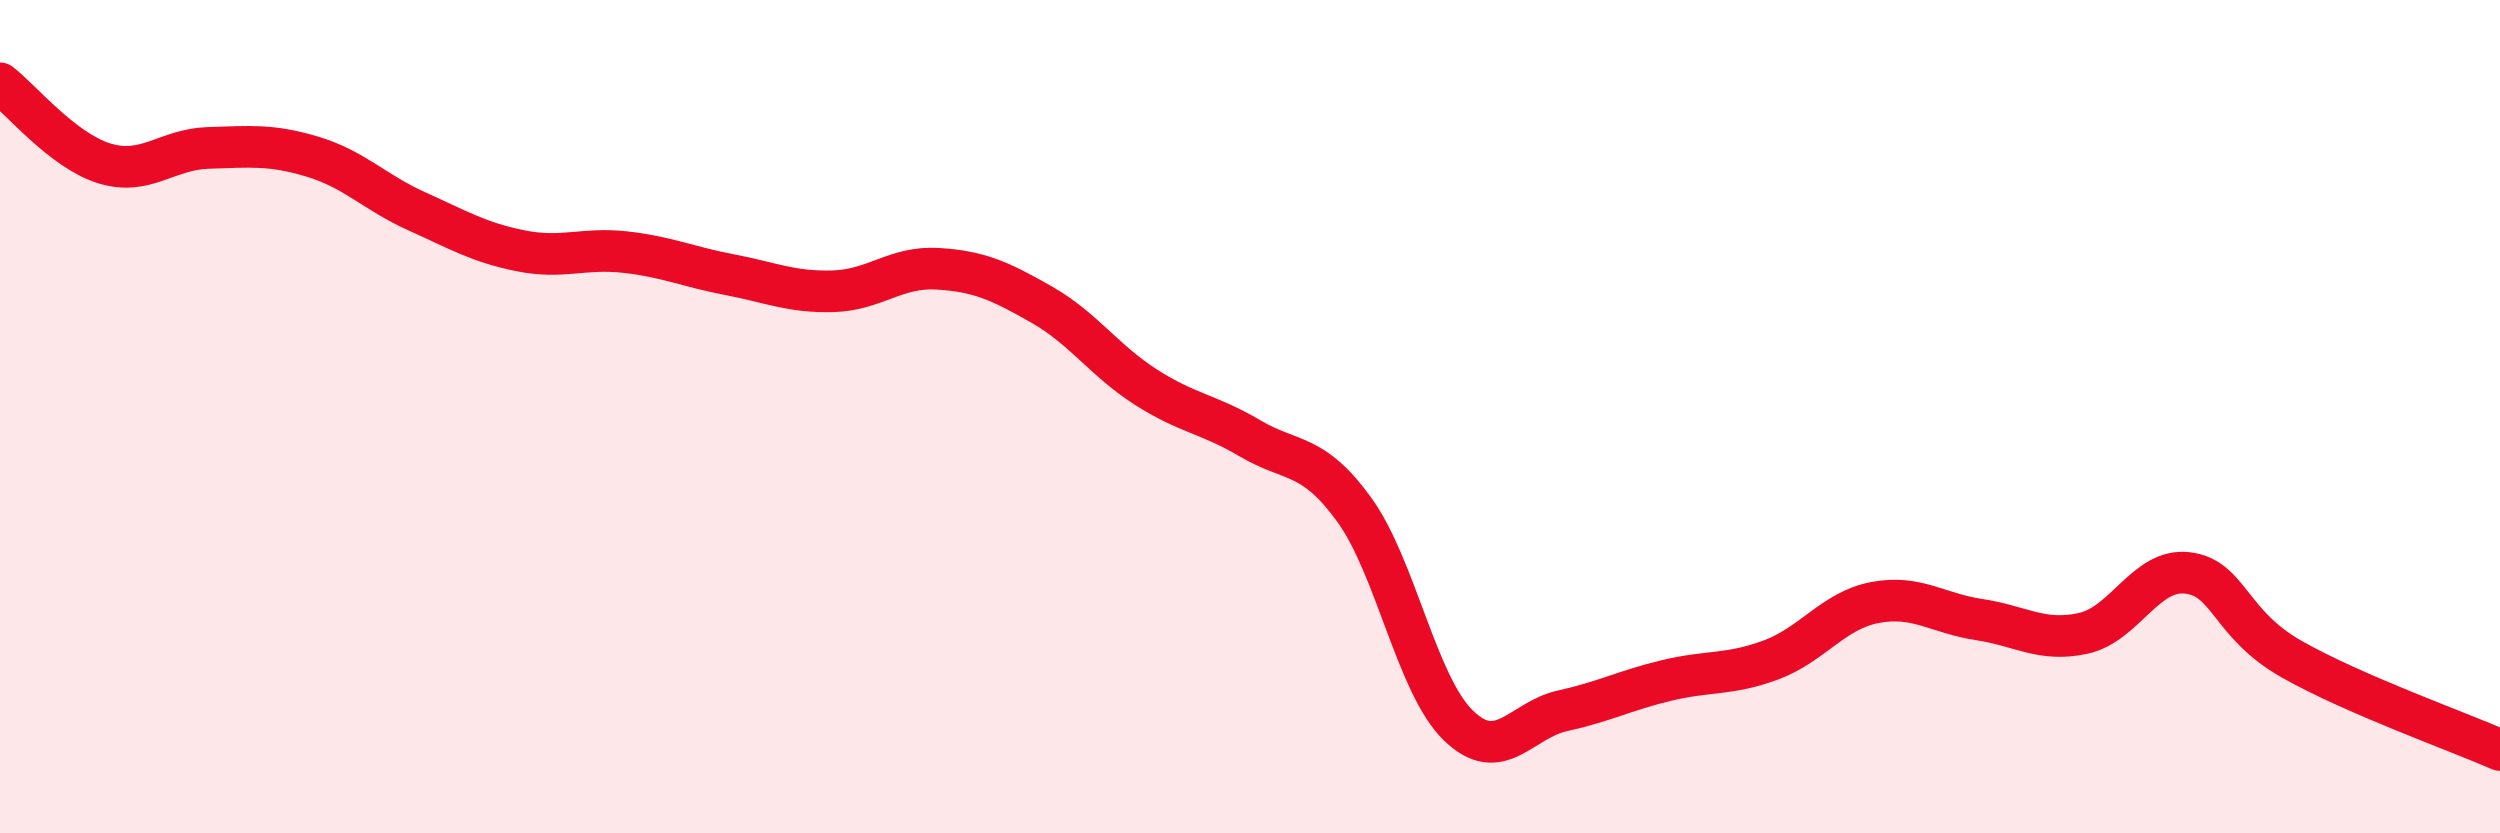
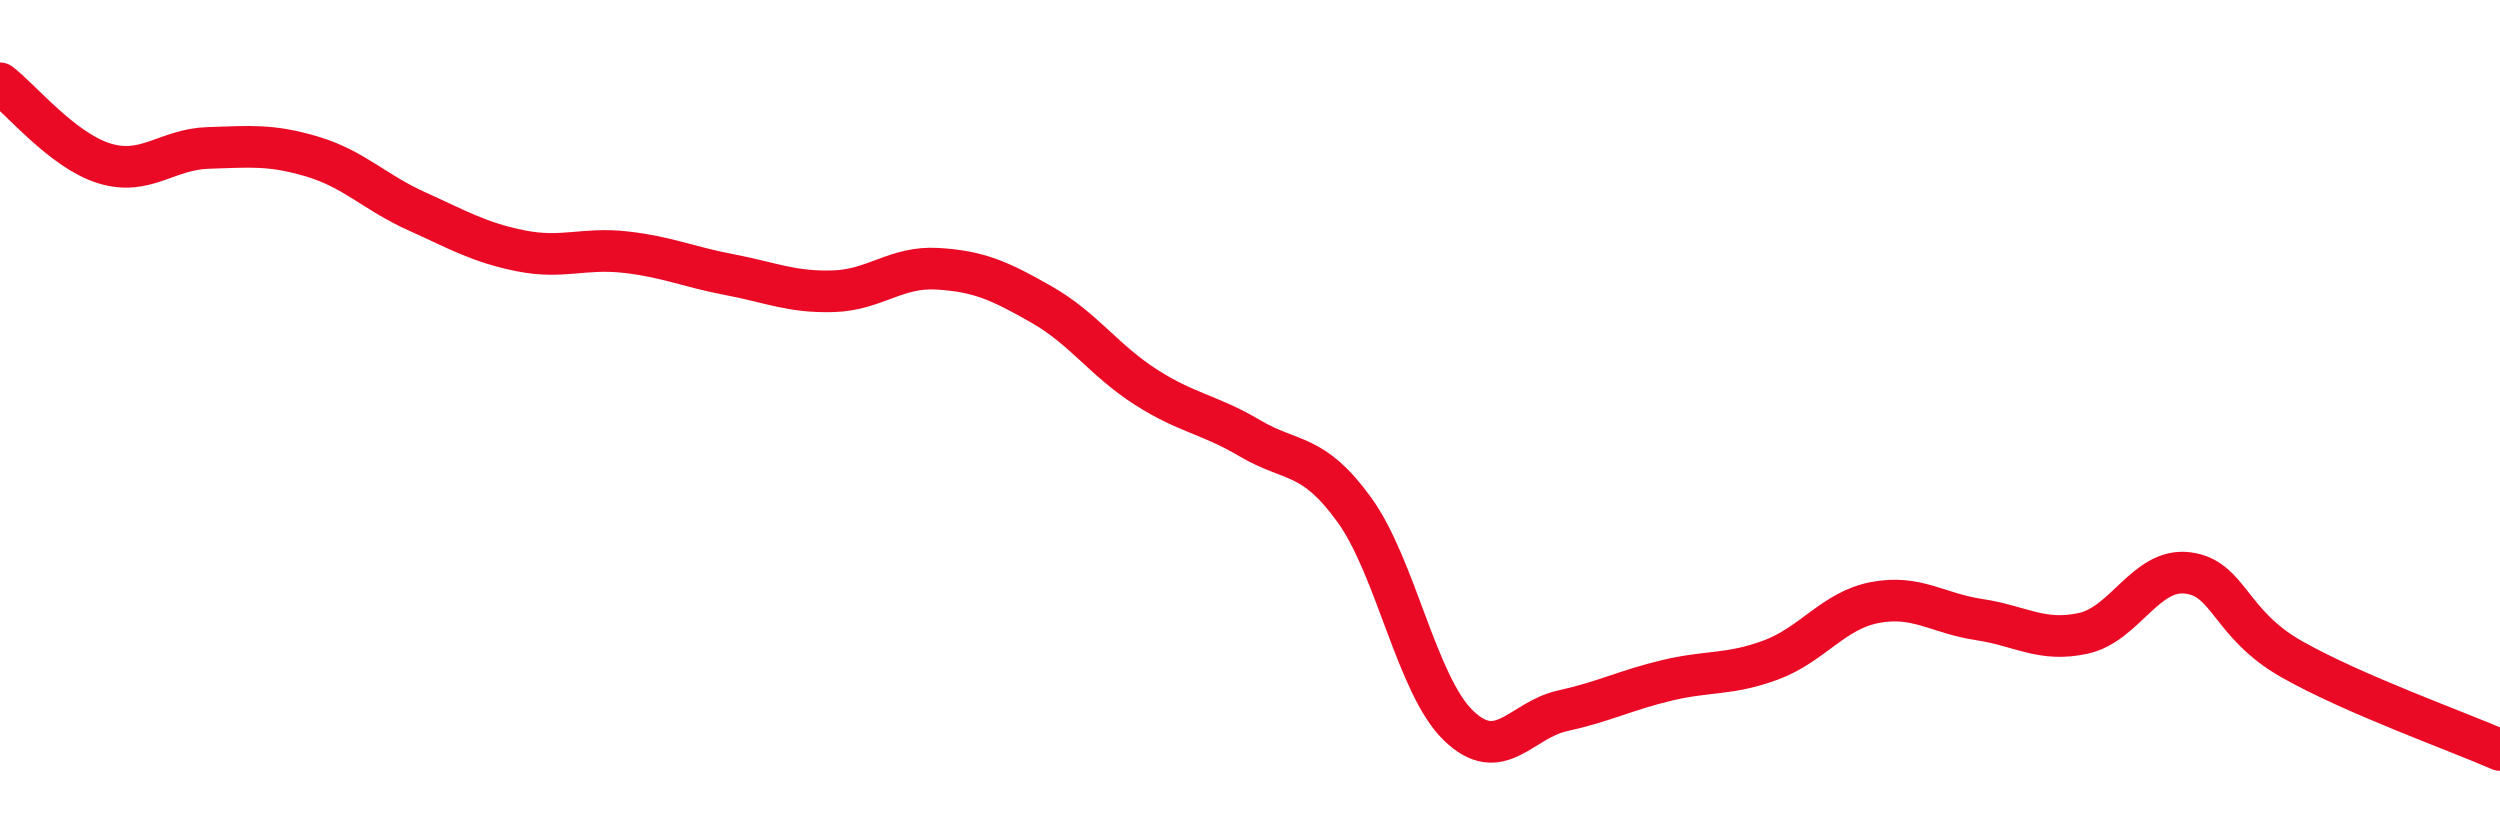
<svg xmlns="http://www.w3.org/2000/svg" width="60" height="20" viewBox="0 0 60 20">
-   <path d="M 0,2 C 0.5,2.38 1.5,3.61 2.5,3.92 C 3.5,4.23 4,3.58 5,3.55 C 6,3.52 6.5,3.46 7.5,3.76 C 8.5,4.06 9,4.62 10,5.07 C 11,5.52 11.5,5.82 12.5,6.02 C 13.5,6.22 14,5.94 15,6.05 C 16,6.16 16.5,6.4 17.5,6.59 C 18.5,6.78 19,7.02 20,6.99 C 21,6.96 21.5,6.39 22.5,6.45 C 23.5,6.51 24,6.74 25,7.31 C 26,7.88 26.5,8.65 27.5,9.29 C 28.5,9.93 29,9.93 30,10.52 C 31,11.11 31.5,10.85 32.5,12.23 C 33.5,13.61 34,16.44 35,17.41 C 36,18.38 36.5,17.28 37.5,17.06 C 38.5,16.84 39,16.57 40,16.33 C 41,16.09 41.5,16.21 42.5,15.84 C 43.5,15.47 44,14.65 45,14.46 C 46,14.27 46.5,14.72 47.5,14.87 C 48.5,15.02 49,15.42 50,15.2 C 51,14.98 51.5,13.63 52.5,13.75 C 53.5,13.87 53.5,14.97 55,15.82 C 56.5,16.67 59,17.56 60,18L60 20L0 20Z" fill="#EB0A25" opacity="0.1" stroke-linecap="round" stroke-linejoin="round" />
  <path d="M 0,2 C 0.5,2.38 1.5,3.61 2.5,3.92 C 3.5,4.23 4,3.58 5,3.55 C 6,3.52 6.5,3.46 7.5,3.76 C 8.5,4.06 9,4.62 10,5.07 C 11,5.52 11.5,5.82 12.5,6.02 C 13.5,6.22 14,5.94 15,6.05 C 16,6.16 16.5,6.4 17.5,6.59 C 18.5,6.78 19,7.02 20,6.99 C 21,6.96 21.5,6.39 22.5,6.45 C 23.5,6.51 24,6.74 25,7.31 C 26,7.88 26.5,8.65 27.5,9.29 C 28.5,9.93 29,9.93 30,10.52 C 31,11.11 31.5,10.85 32.5,12.23 C 33.5,13.61 34,16.44 35,17.41 C 36,18.38 36.5,17.28 37.5,17.06 C 38.5,16.84 39,16.57 40,16.33 C 41,16.09 41.5,16.21 42.5,15.84 C 43.5,15.47 44,14.65 45,14.46 C 46,14.27 46.5,14.72 47.5,14.87 C 48.5,15.02 49,15.42 50,15.2 C 51,14.98 51.5,13.63 52.5,13.75 C 53.5,13.87 53.5,14.97 55,15.82 C 56.5,16.67 59,17.56 60,18" stroke="#EB0A25" stroke-width="1" fill="none" stroke-linecap="round" stroke-linejoin="round" />
</svg>